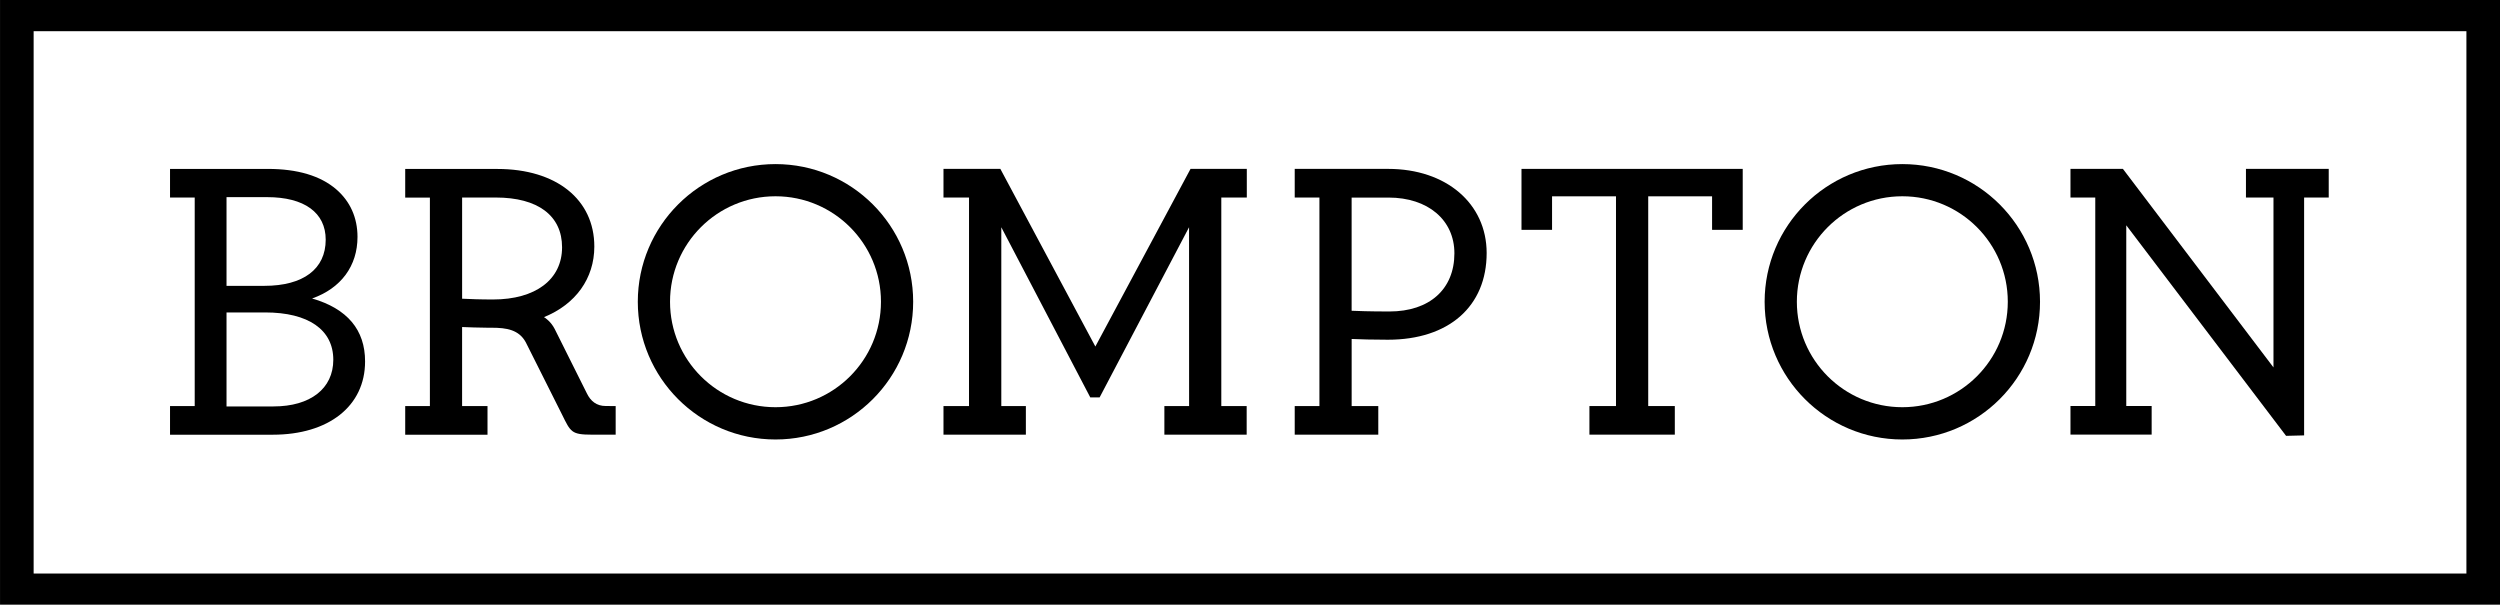
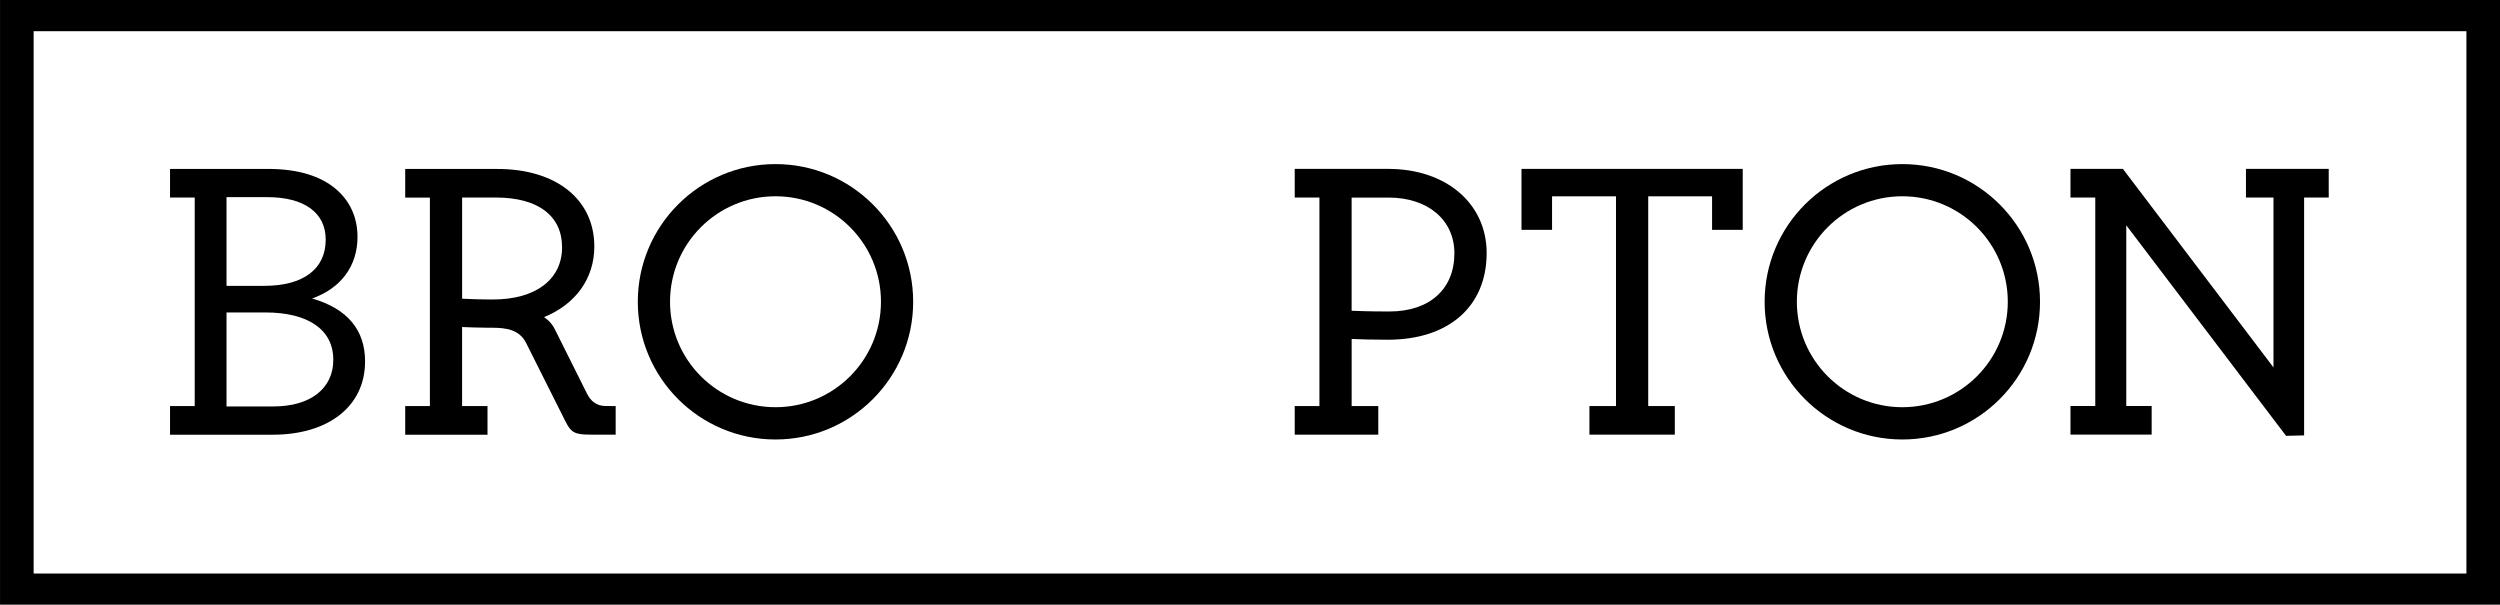
<svg xmlns="http://www.w3.org/2000/svg" version="1.1" id="Isolation_Mode" x="0px" y="0px" width="109.999px" height="26.606px" viewBox="54.993 13.301 109.999 26.606" enable-background="new 54.993 13.301 109.999 26.606" xml:space="preserve">
  <g>
    <path d="M163.514,14.674v23.862H56.473V14.674H163.514 M164.992,13.301h-1.479H56.473h-1.479v1.373v23.862v1.371h1.479h107.039   h1.48v-1.371V14.674V13.301L164.992,13.301z" />
    <path d="M68.725,26.434c1.272-0.449,1.998-1.43,1.998-2.71c0-0.842-0.322-1.563-0.933-2.09c-0.694-0.599-1.708-0.901-3.009-0.901   h-4.307v1.26h1.086v9.175h-1.086v1.26h4.518c2.469,0,4.064-1.265,4.064-3.221C71.059,27.814,70.273,26.882,68.725,26.434z    M64.96,21.975h1.786c1.638,0,2.578,0.683,2.578,1.872c0,1.291-0.985,2.031-2.701,2.031H64.96V21.975z M67.027,31.184H64.96v-4.136   h1.697c1.907,0,3.001,0.761,3.001,2.084C69.658,30.398,68.65,31.184,67.027,31.184z" />
-     <polygon points="108.73,31.167 108.73,21.992 109.852,21.992 109.852,20.732 107.376,20.732 103.188,28.548 99.023,20.76    99.01,20.732 96.506,20.732 96.506,21.992 97.63,21.992 97.629,31.167 96.506,31.167 96.506,32.425 100.131,32.425 100.131,31.167    99.05,31.167 99.05,23.3 102.95,30.758 102.964,30.786 103.376,30.786 107.311,23.299 107.313,31.167 106.225,31.167    106.225,32.425 109.846,32.425 109.846,31.167  " />
    <path d="M116.073,20.732h-4.113v1.26h1.087v9.175h-1.087v1.259h3.677v-1.259h-1.172v-2.951c0.342,0.017,0.977,0.033,1.592,0.033   c2.682,0,4.348-1.464,4.348-3.818C120.402,22.252,118.622,20.732,116.073,20.732z M116.126,27.006c-0.872,0-1.45-0.022-1.662-0.032   v-4.98h1.626c1.73,0,2.896,0.984,2.896,2.453C118.986,26.025,117.891,27.006,116.126,27.006z" />
    <polygon points="121.938,20.732 121.938,23.414 123.283,23.414 123.283,21.939 126.096,21.939 126.096,31.167 124.927,31.167    124.927,32.425 128.684,32.425 128.684,31.167 127.514,31.167 127.514,21.939 130.324,21.939 130.324,23.414 131.672,23.414    131.672,20.732  " />
    <path d="M89.115,20.521c-3.346,0-6.059,2.712-6.059,6.058s2.713,6.059,6.059,6.059c3.345,0,6.057-2.713,6.057-6.059   C95.172,23.232,92.46,20.521,89.115,20.521z M89.115,31.218c-2.563,0-4.641-2.076-4.641-4.64c0-2.563,2.077-4.641,4.641-4.641   c2.562,0,4.64,2.077,4.64,4.641S91.677,31.218,89.115,31.218z" />
    <polygon points="157.456,20.732 153.814,20.732 153.814,21.991 155.025,21.991 155.025,29.467 148.415,20.751 148.4,20.732    146.093,20.732 146.093,21.991 147.184,21.991 147.184,31.166 146.093,31.166 146.093,32.424 149.665,32.424 149.665,31.166    148.548,31.166 148.548,23.214 155.564,32.458 155.579,32.478 156.373,32.458 156.373,21.991 157.456,21.991  " />
    <path d="M138.695,20.521c-3.346,0-6.059,2.712-6.059,6.058s2.713,6.059,6.059,6.059s6.058-2.713,6.058-6.059   C144.752,23.232,142.04,20.521,138.695,20.521z M138.695,31.218c-2.563,0-4.641-2.076-4.641-4.64c0-2.563,2.076-4.641,4.641-4.641   c2.563,0,4.64,2.077,4.64,4.641S141.256,31.218,138.695,31.218z" />
    <path d="M81.641,31.165c-0.397,0-0.664-0.214-0.83-0.564l-1.412-2.826c-0.162-0.314-0.394-0.474-0.471-0.521   c1.393-0.563,2.215-1.704,2.215-3.105c0-2.072-1.672-3.414-4.262-3.414h-4.059v1.26h1.086v9.174h-1.086v1.26h3.621v-1.26h-1.118   v-3.479c0.292,0.014,0.708,0.026,1.09,0.03c0.067,0.001,0.137,0.001,0.202,0.001h0.018c0.647,0,1.192,0.089,1.491,0.639   l1.595,3.179c0.381,0.771,0.409,0.887,1.322,0.887h1.039v-1.258L81.641,31.165L81.641,31.165z M75.326,26.444v-4.452h1.484   c1.853,0,2.914,0.799,2.914,2.19c0,1.416-1.164,2.296-3.037,2.296C76.132,26.479,75.648,26.46,75.326,26.444z" />
-     <path d="M71.277,26.147" />
  </g>
</svg>